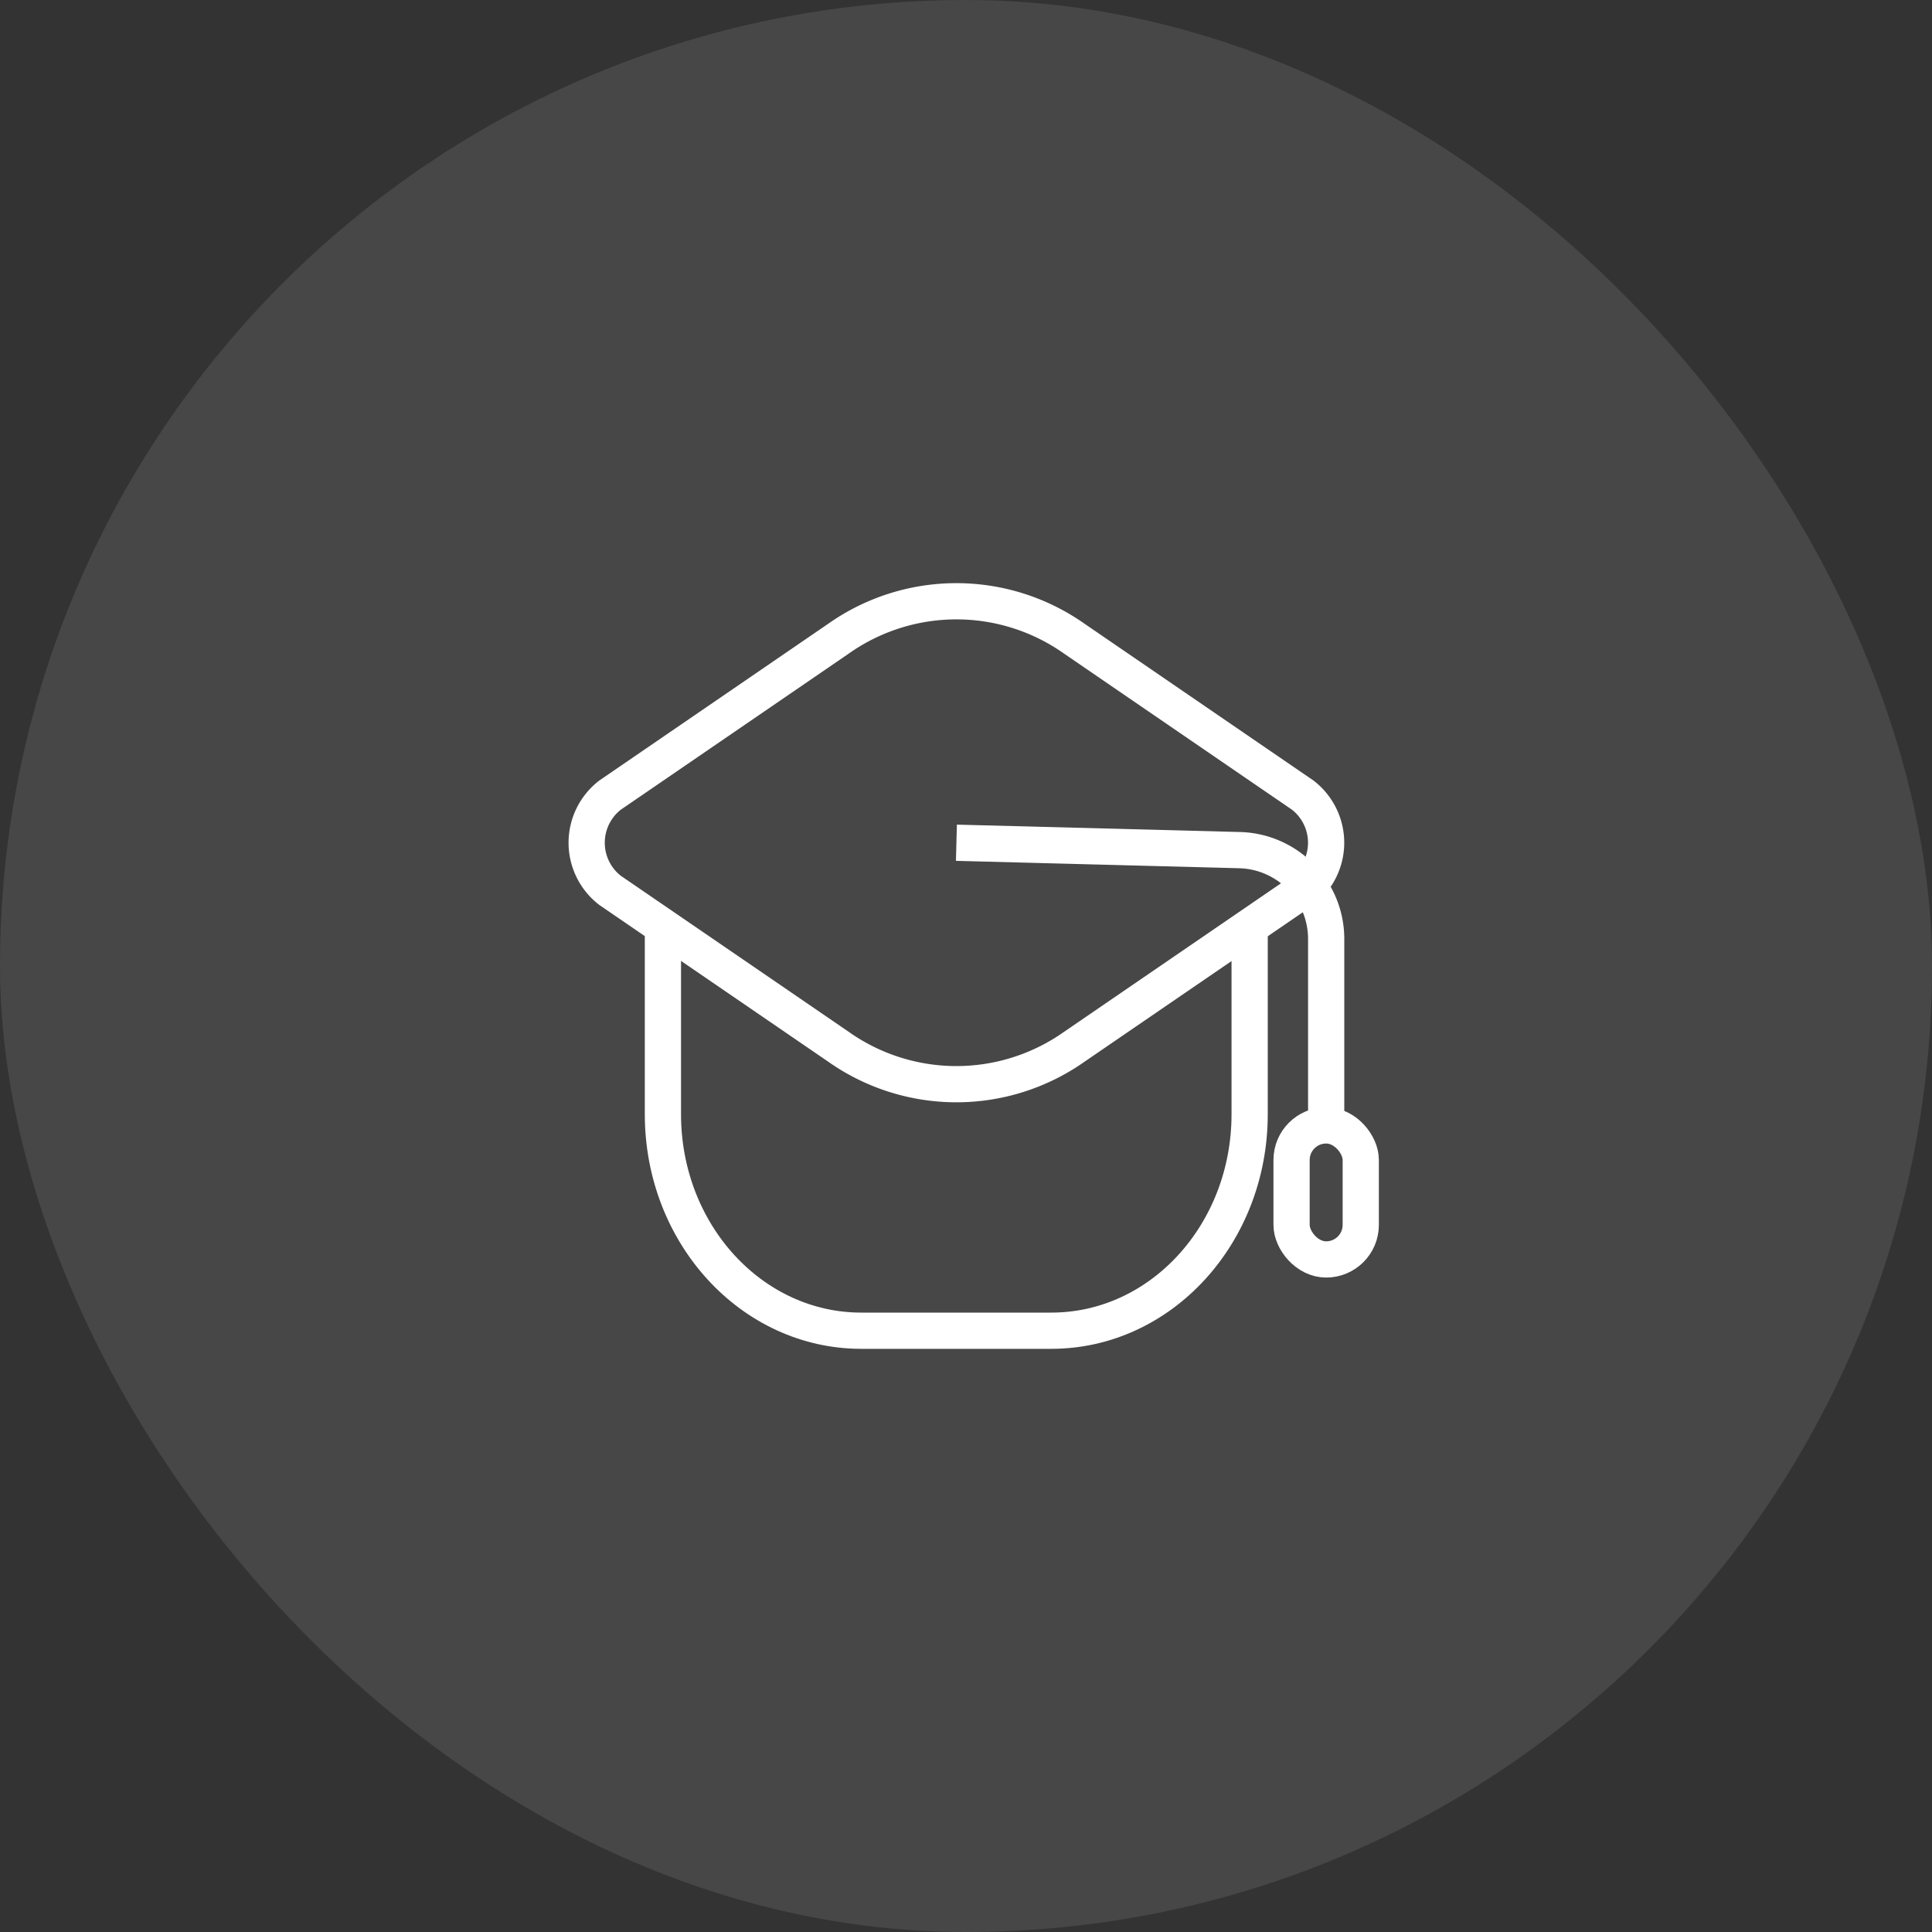
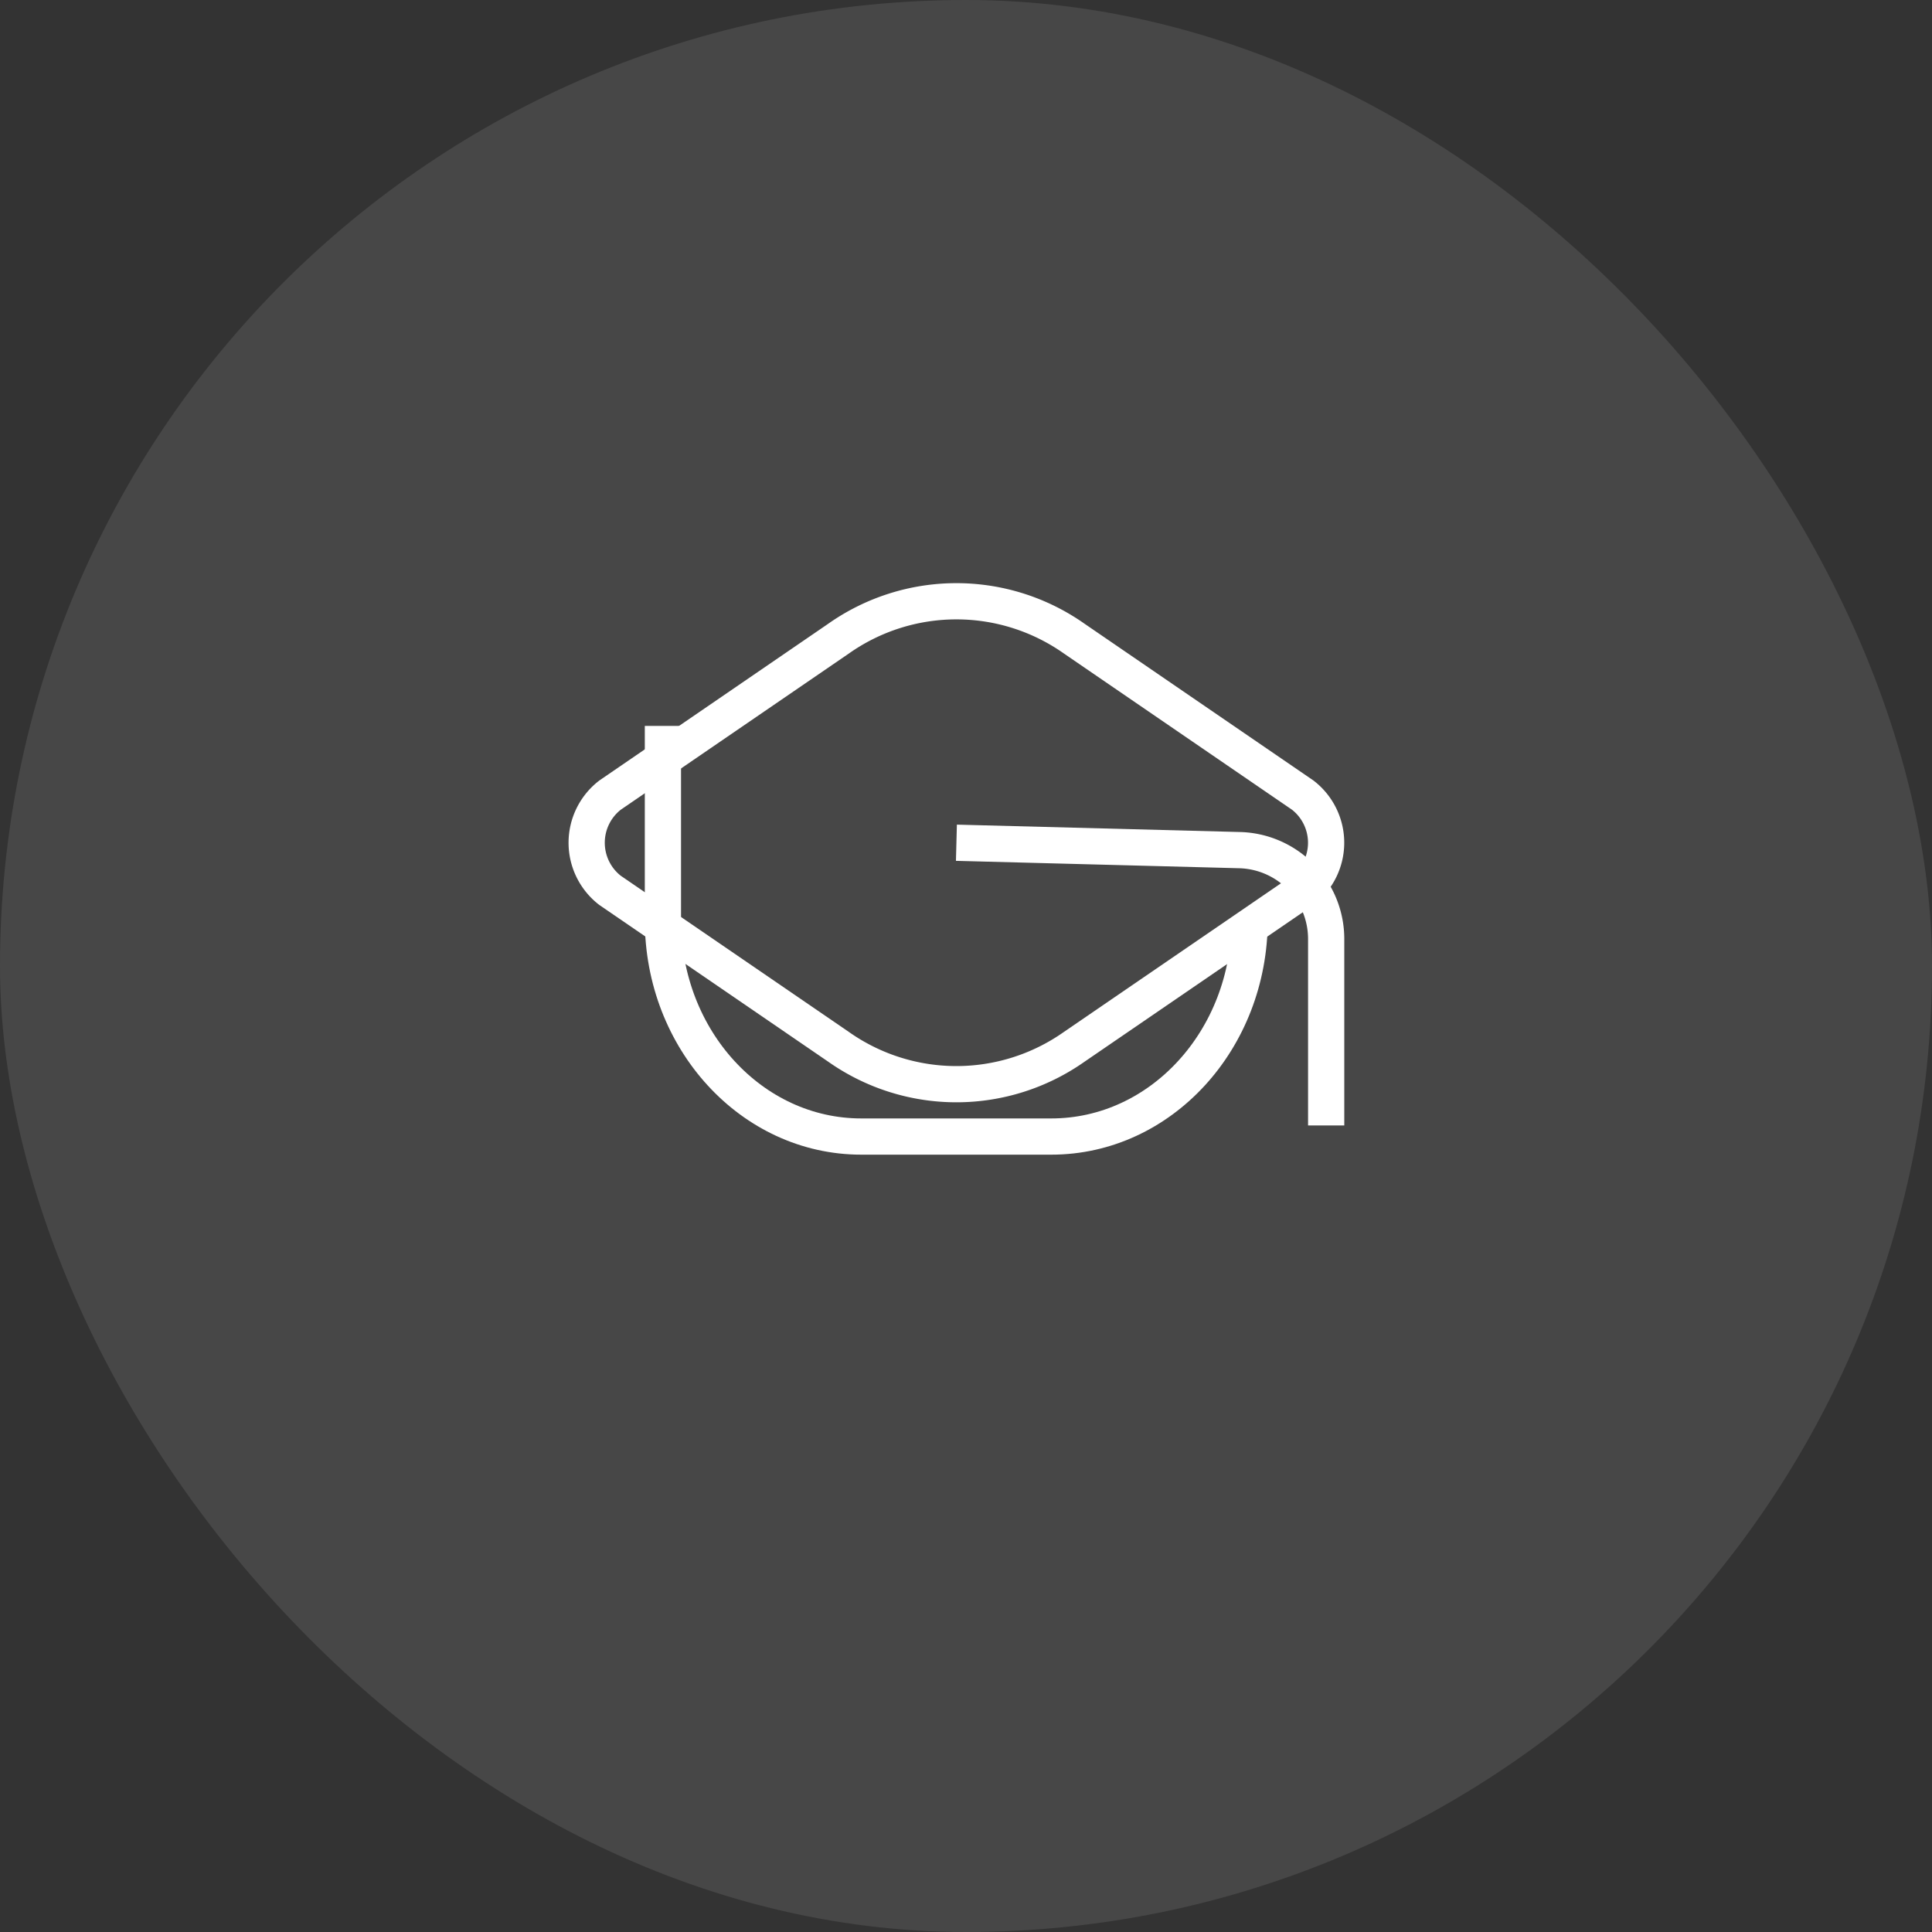
<svg xmlns="http://www.w3.org/2000/svg" id="Group_1186" data-name="Group 1186" width="80" height="80" viewBox="0 0 80 80">
  <rect x="0" y="0" width="80" height="80" fill="#333333" stroke="none" />
  <g id="Group_11910" data-name="Group 11910">
    <rect id="Rectangle" width="80" height="80" rx="40" fill="#fff" opacity="0.1" />
    <g id="Group_1200" data-name="Group 1200" transform="translate(-52.457 -2850.139)">
      <g id="graduation-hat" transform="translate(73 2871)">
        <rect id="Rectangle_590" data-name="Rectangle 590" width="38" height="38" transform="translate(0.457 0.138)" fill="none" />
-         <path id="Path_8413" data-name="Path 8413" d="M221,540.43v8.04c0,4.95-3.676,8.963-8.212,8.963h-7.871c-4.535,0-8.212-4.013-8.212-8.963v-8.04" transform="translate(-189.798 -523.192)" fill="none" stroke="#fff" stroke-width="1.5" />
+         <path id="Path_8413" data-name="Path 8413" d="M221,540.43c0,4.95-3.676,8.963-8.212,8.963h-7.871c-4.535,0-8.212-4.013-8.212-8.963v-8.04" transform="translate(-189.798 -523.192)" fill="none" stroke="#fff" stroke-width="1.5" />
        <path id="Path_8414" data-name="Path 8414" d="M107.973,128.051l-9.464,6.481a2.493,2.493,0,0,0,0,3.94l9.464,6.48a8.467,8.467,0,0,0,9.76,0l9.464-6.48a2.492,2.492,0,0,0,0-3.94l-9.463-6.481A8.468,8.468,0,0,0,107.973,128.051Z" transform="translate(-93.794 -122.467)" fill="none" stroke="#fff" stroke-width="1.5" />
        <path id="Path_8415" data-name="Path 8415" d="M577.55,440l11.727.306a3.68,3.68,0,0,1,3.584,3.678v7.722" transform="translate(-558.49 -425.965)" fill="none" stroke="#fff" stroke-width="1.5" />
-         <rect id="Rectangle_591" data-name="Rectangle 591" width="2.865" height="5.55" rx="1.432" transform="translate(32.938 25.74)" fill="none" stroke="#fff" stroke-width="1.5" />
      </g>
    </g>
  </g>
</svg>